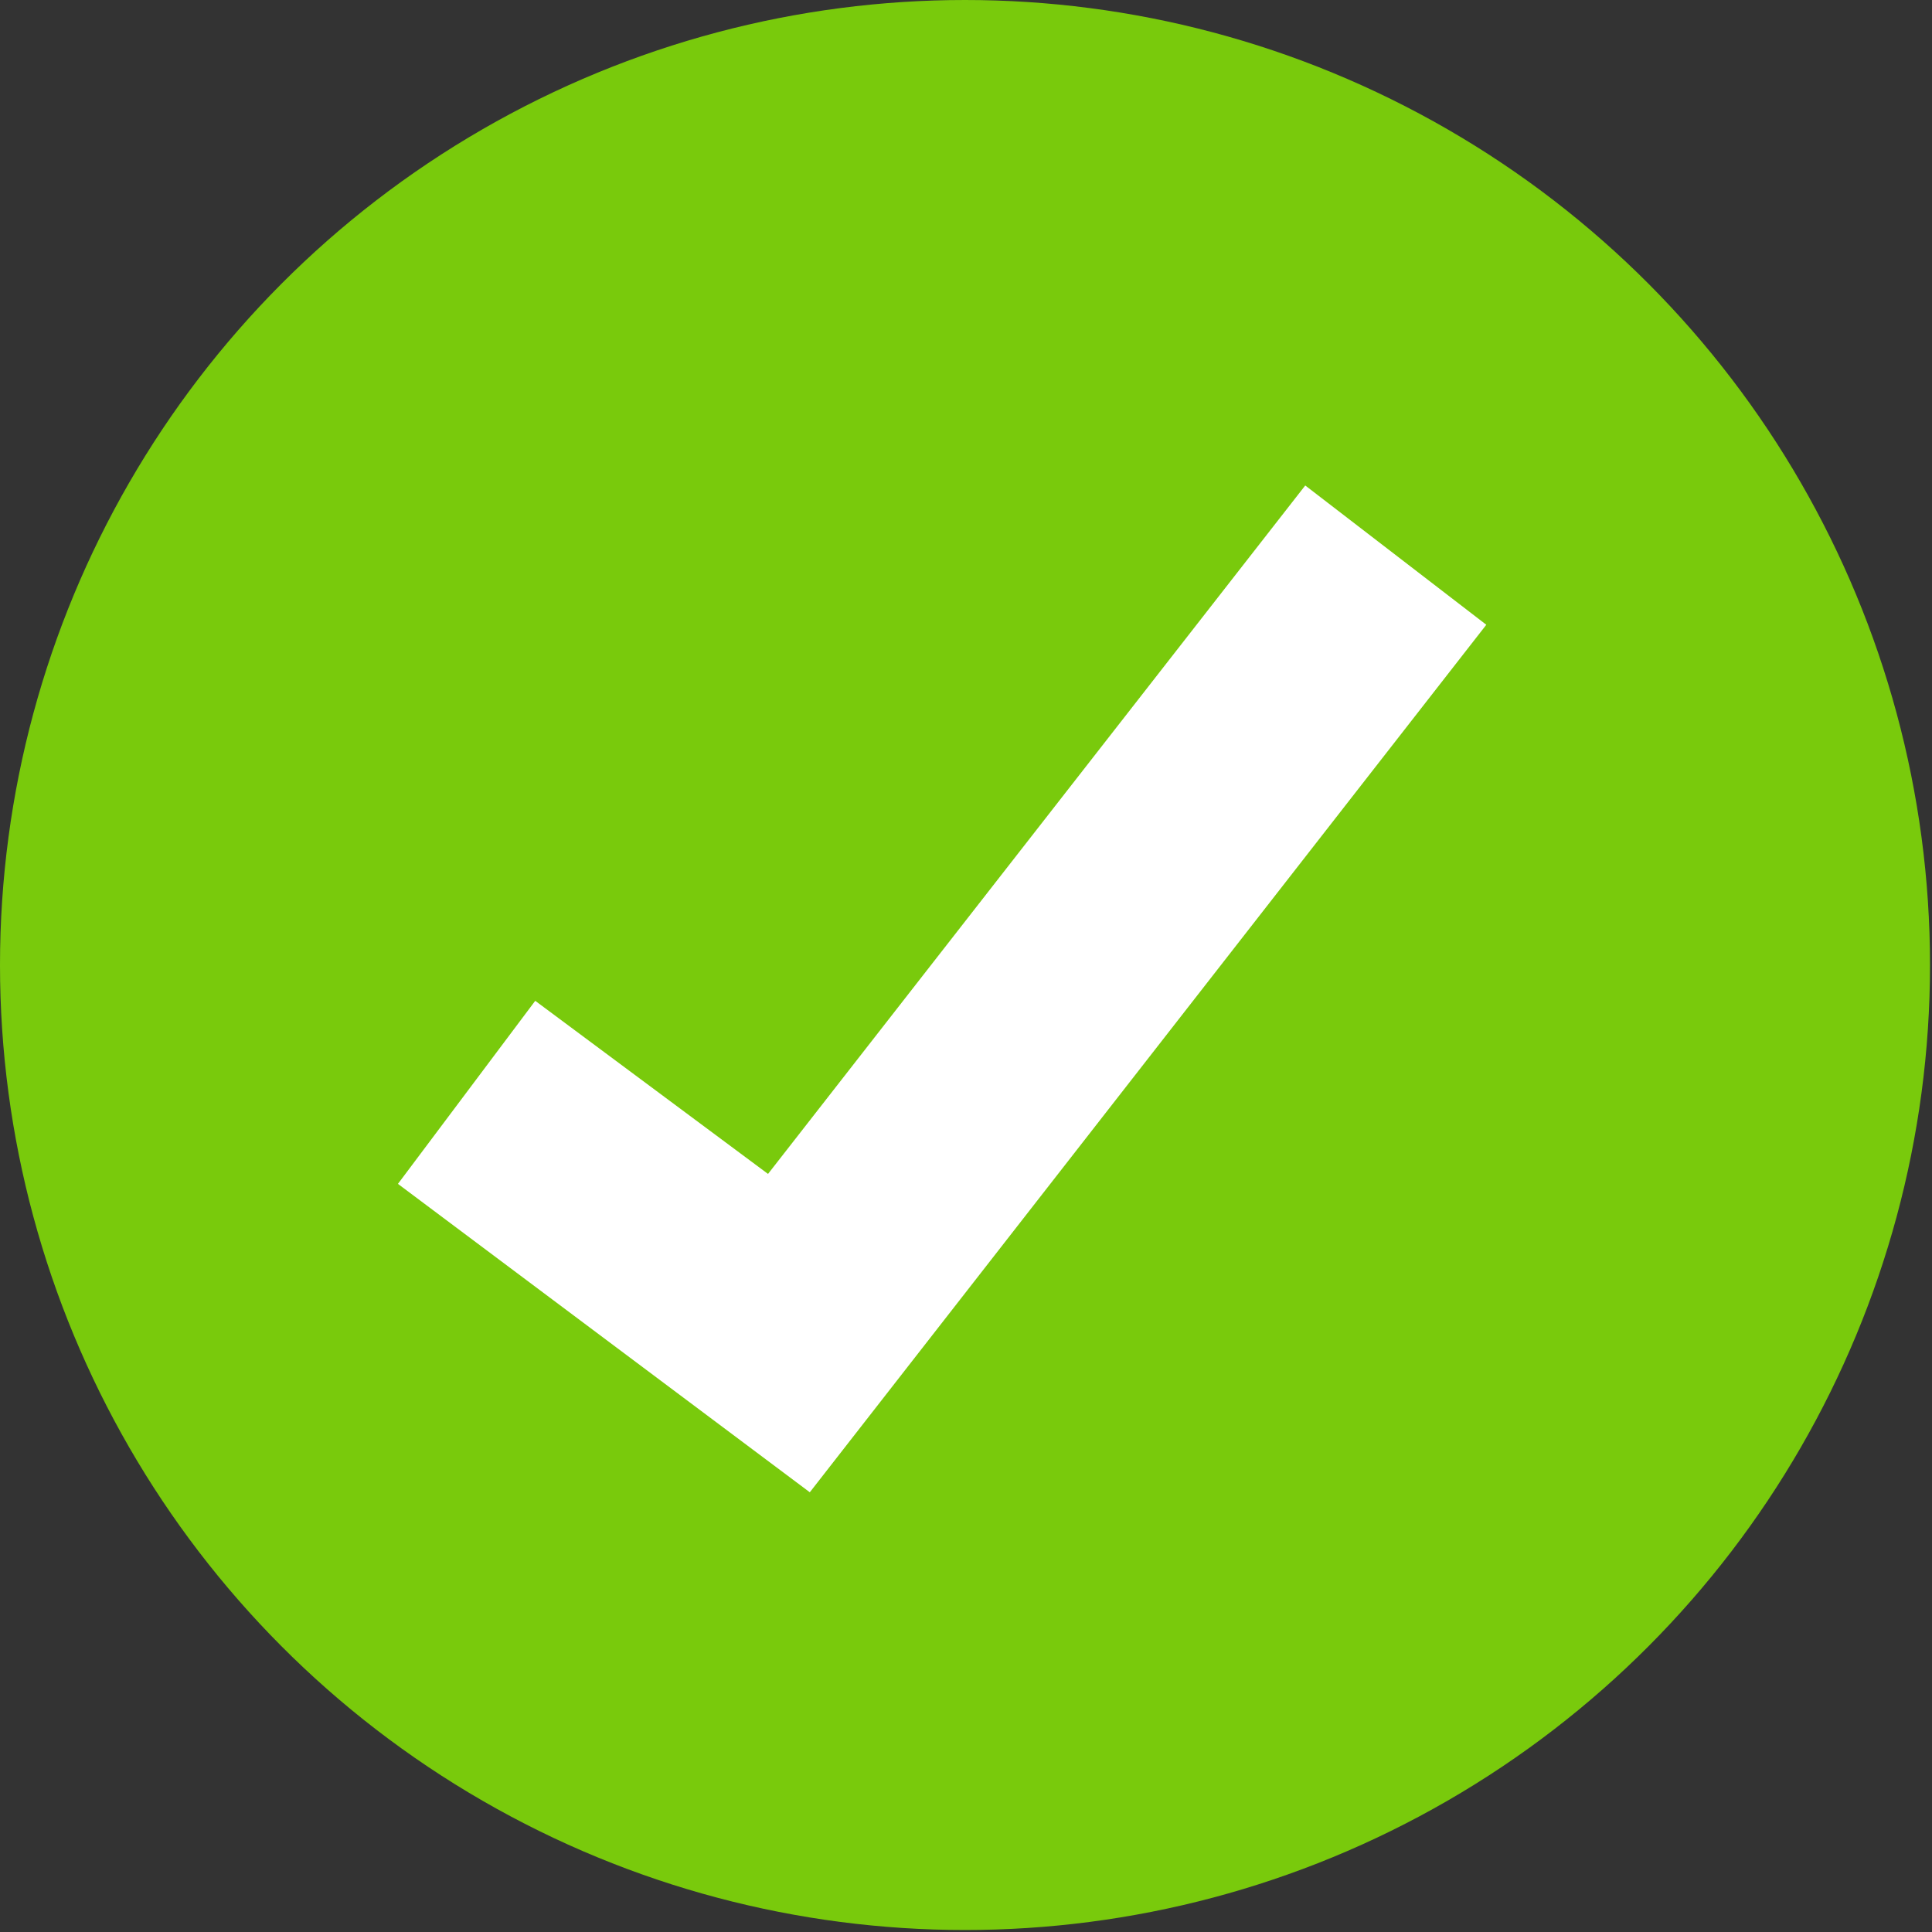
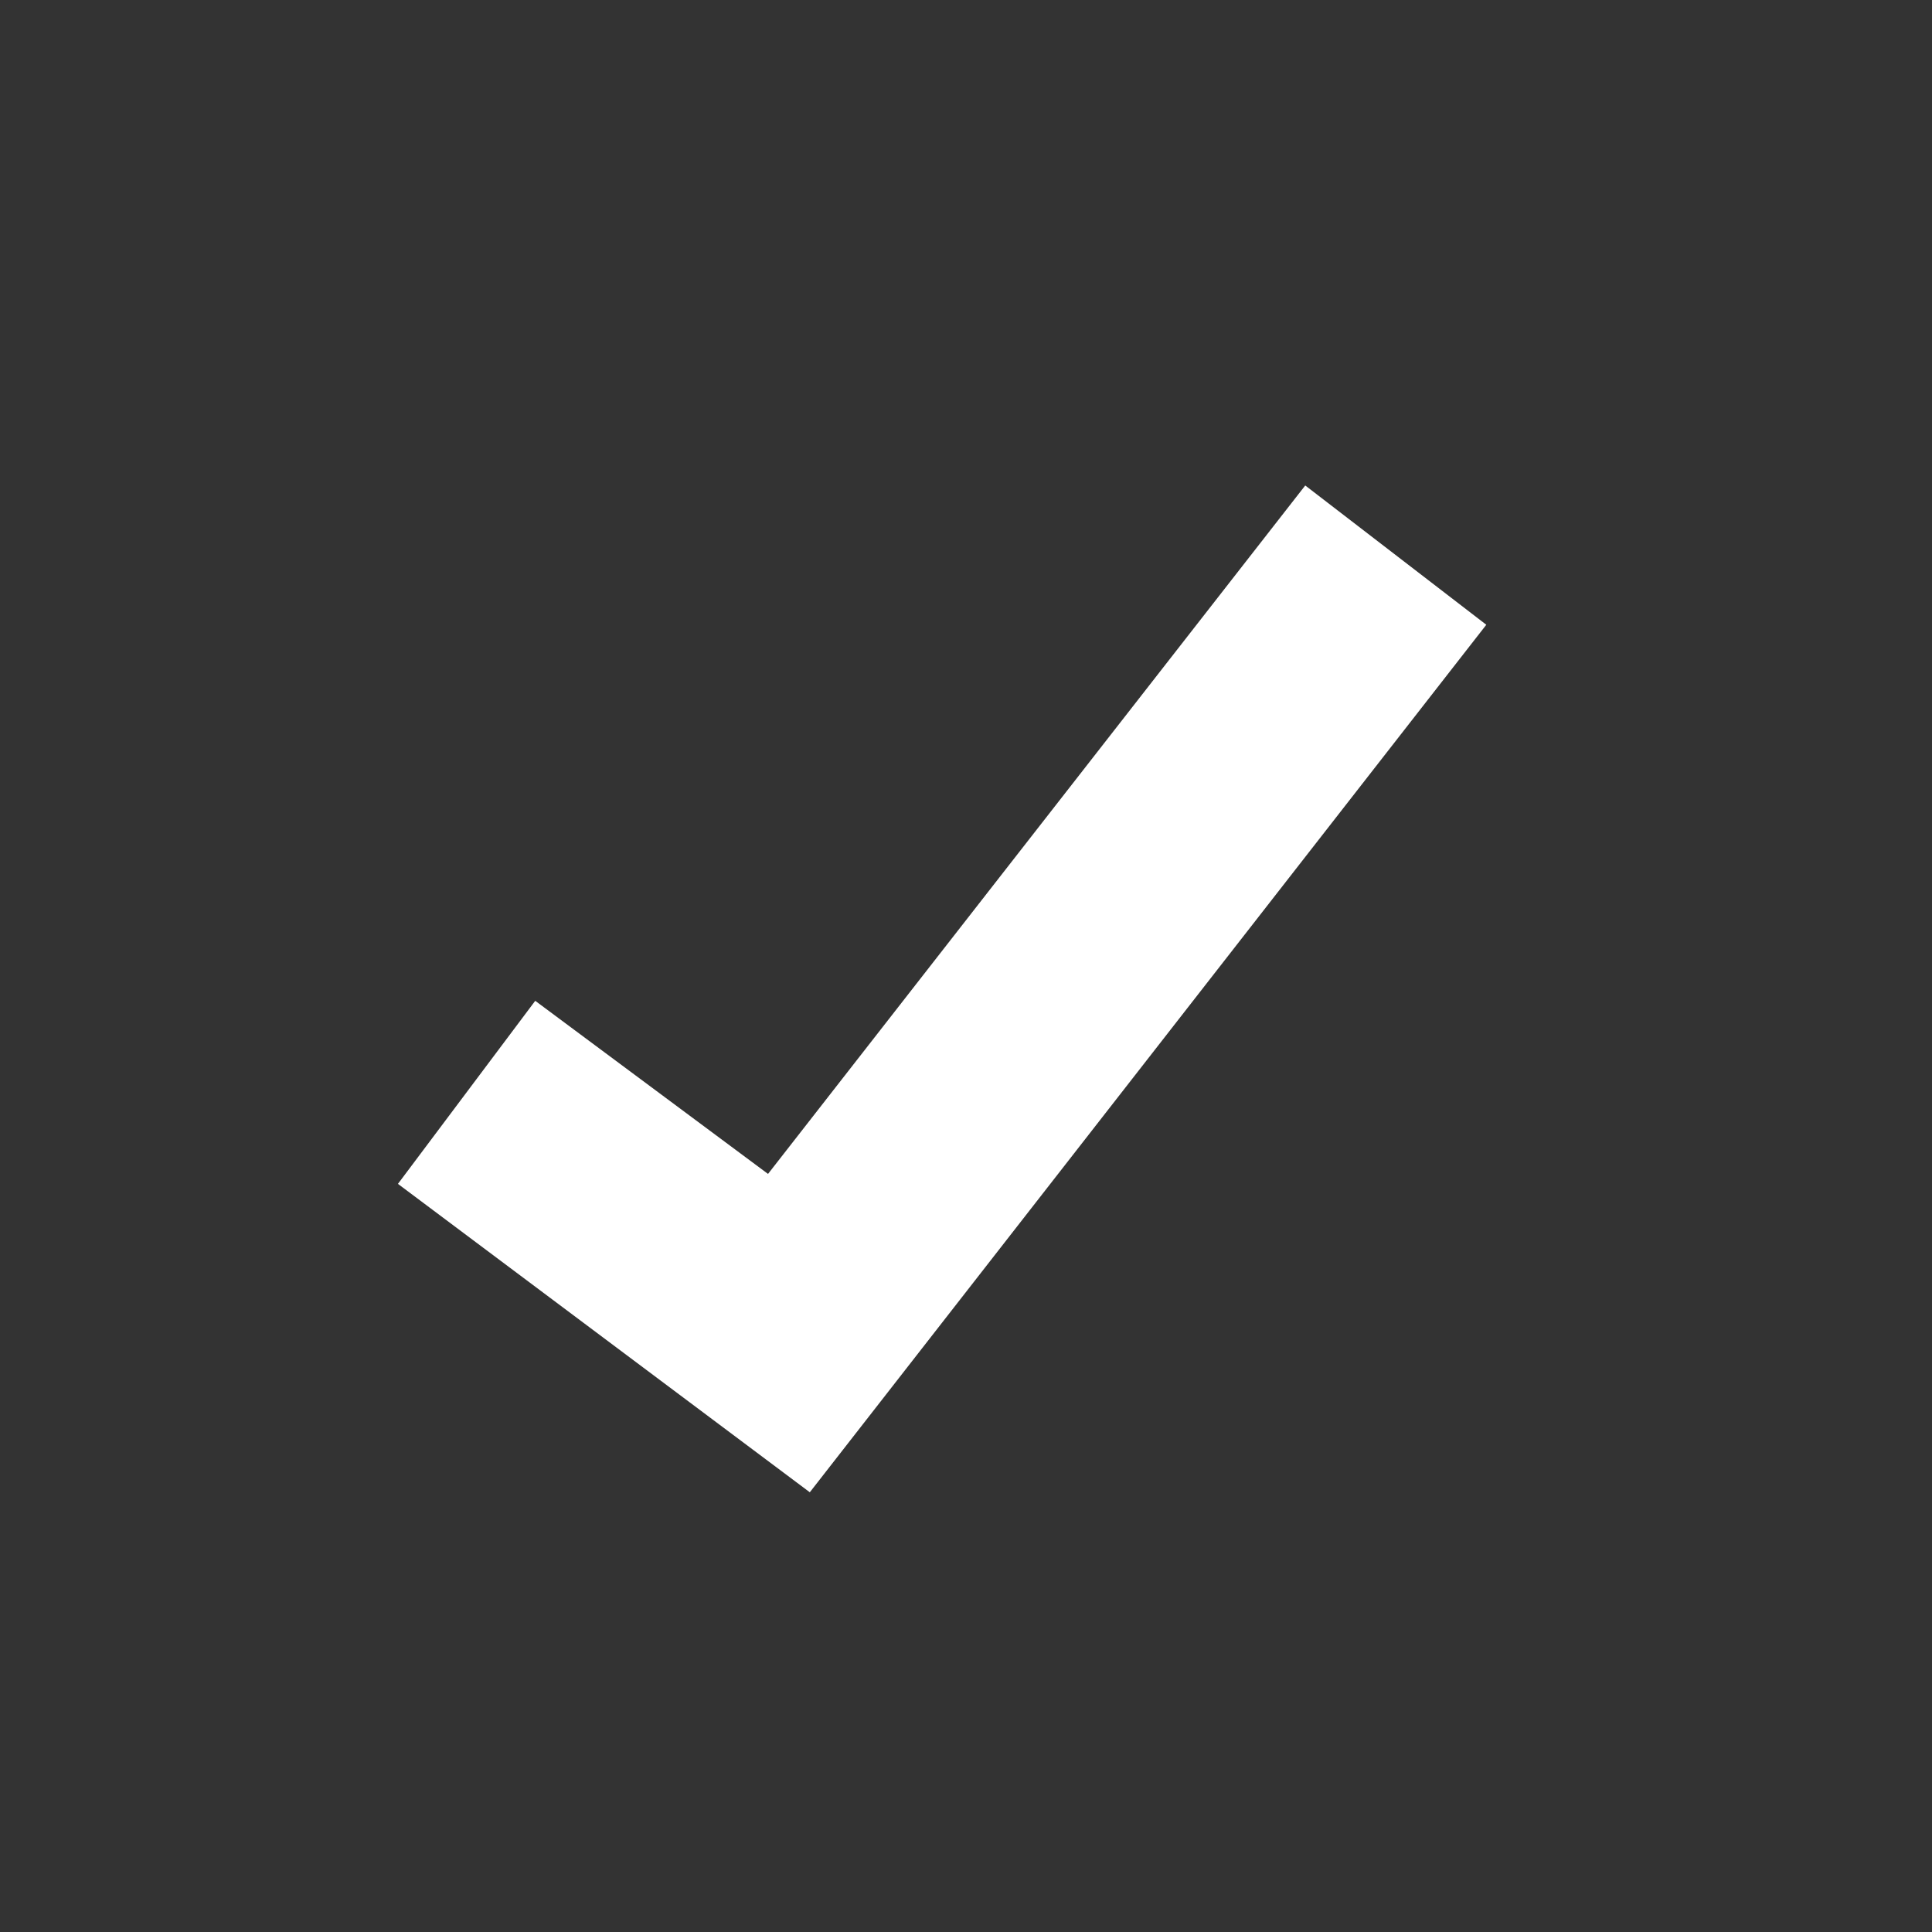
<svg xmlns="http://www.w3.org/2000/svg" role="presentation" focusable="false" tabindex="-1" class="icon icon-sm ml-1" alt="available in country" svg-inline="" viewBox="0 0 97.1 97.1" fill="rgb(53, 53, 53)" style="color: rgb(53, 53, 53);">
  <rect x="0" y="0" width="97.1" height="97.1" fill="#333333" stroke="none" />
  <title>available in country</title>
-   <circle cx="48.5" cy="48.5" r="48.5" fill="rgb(121, 202, 12)" />
  <path fill="rgb(255, 255, 255)" d="M40.7 75 20 59.5l6.9-9.2L38.6 59l27-34.6 9.1 7z" />
</svg>